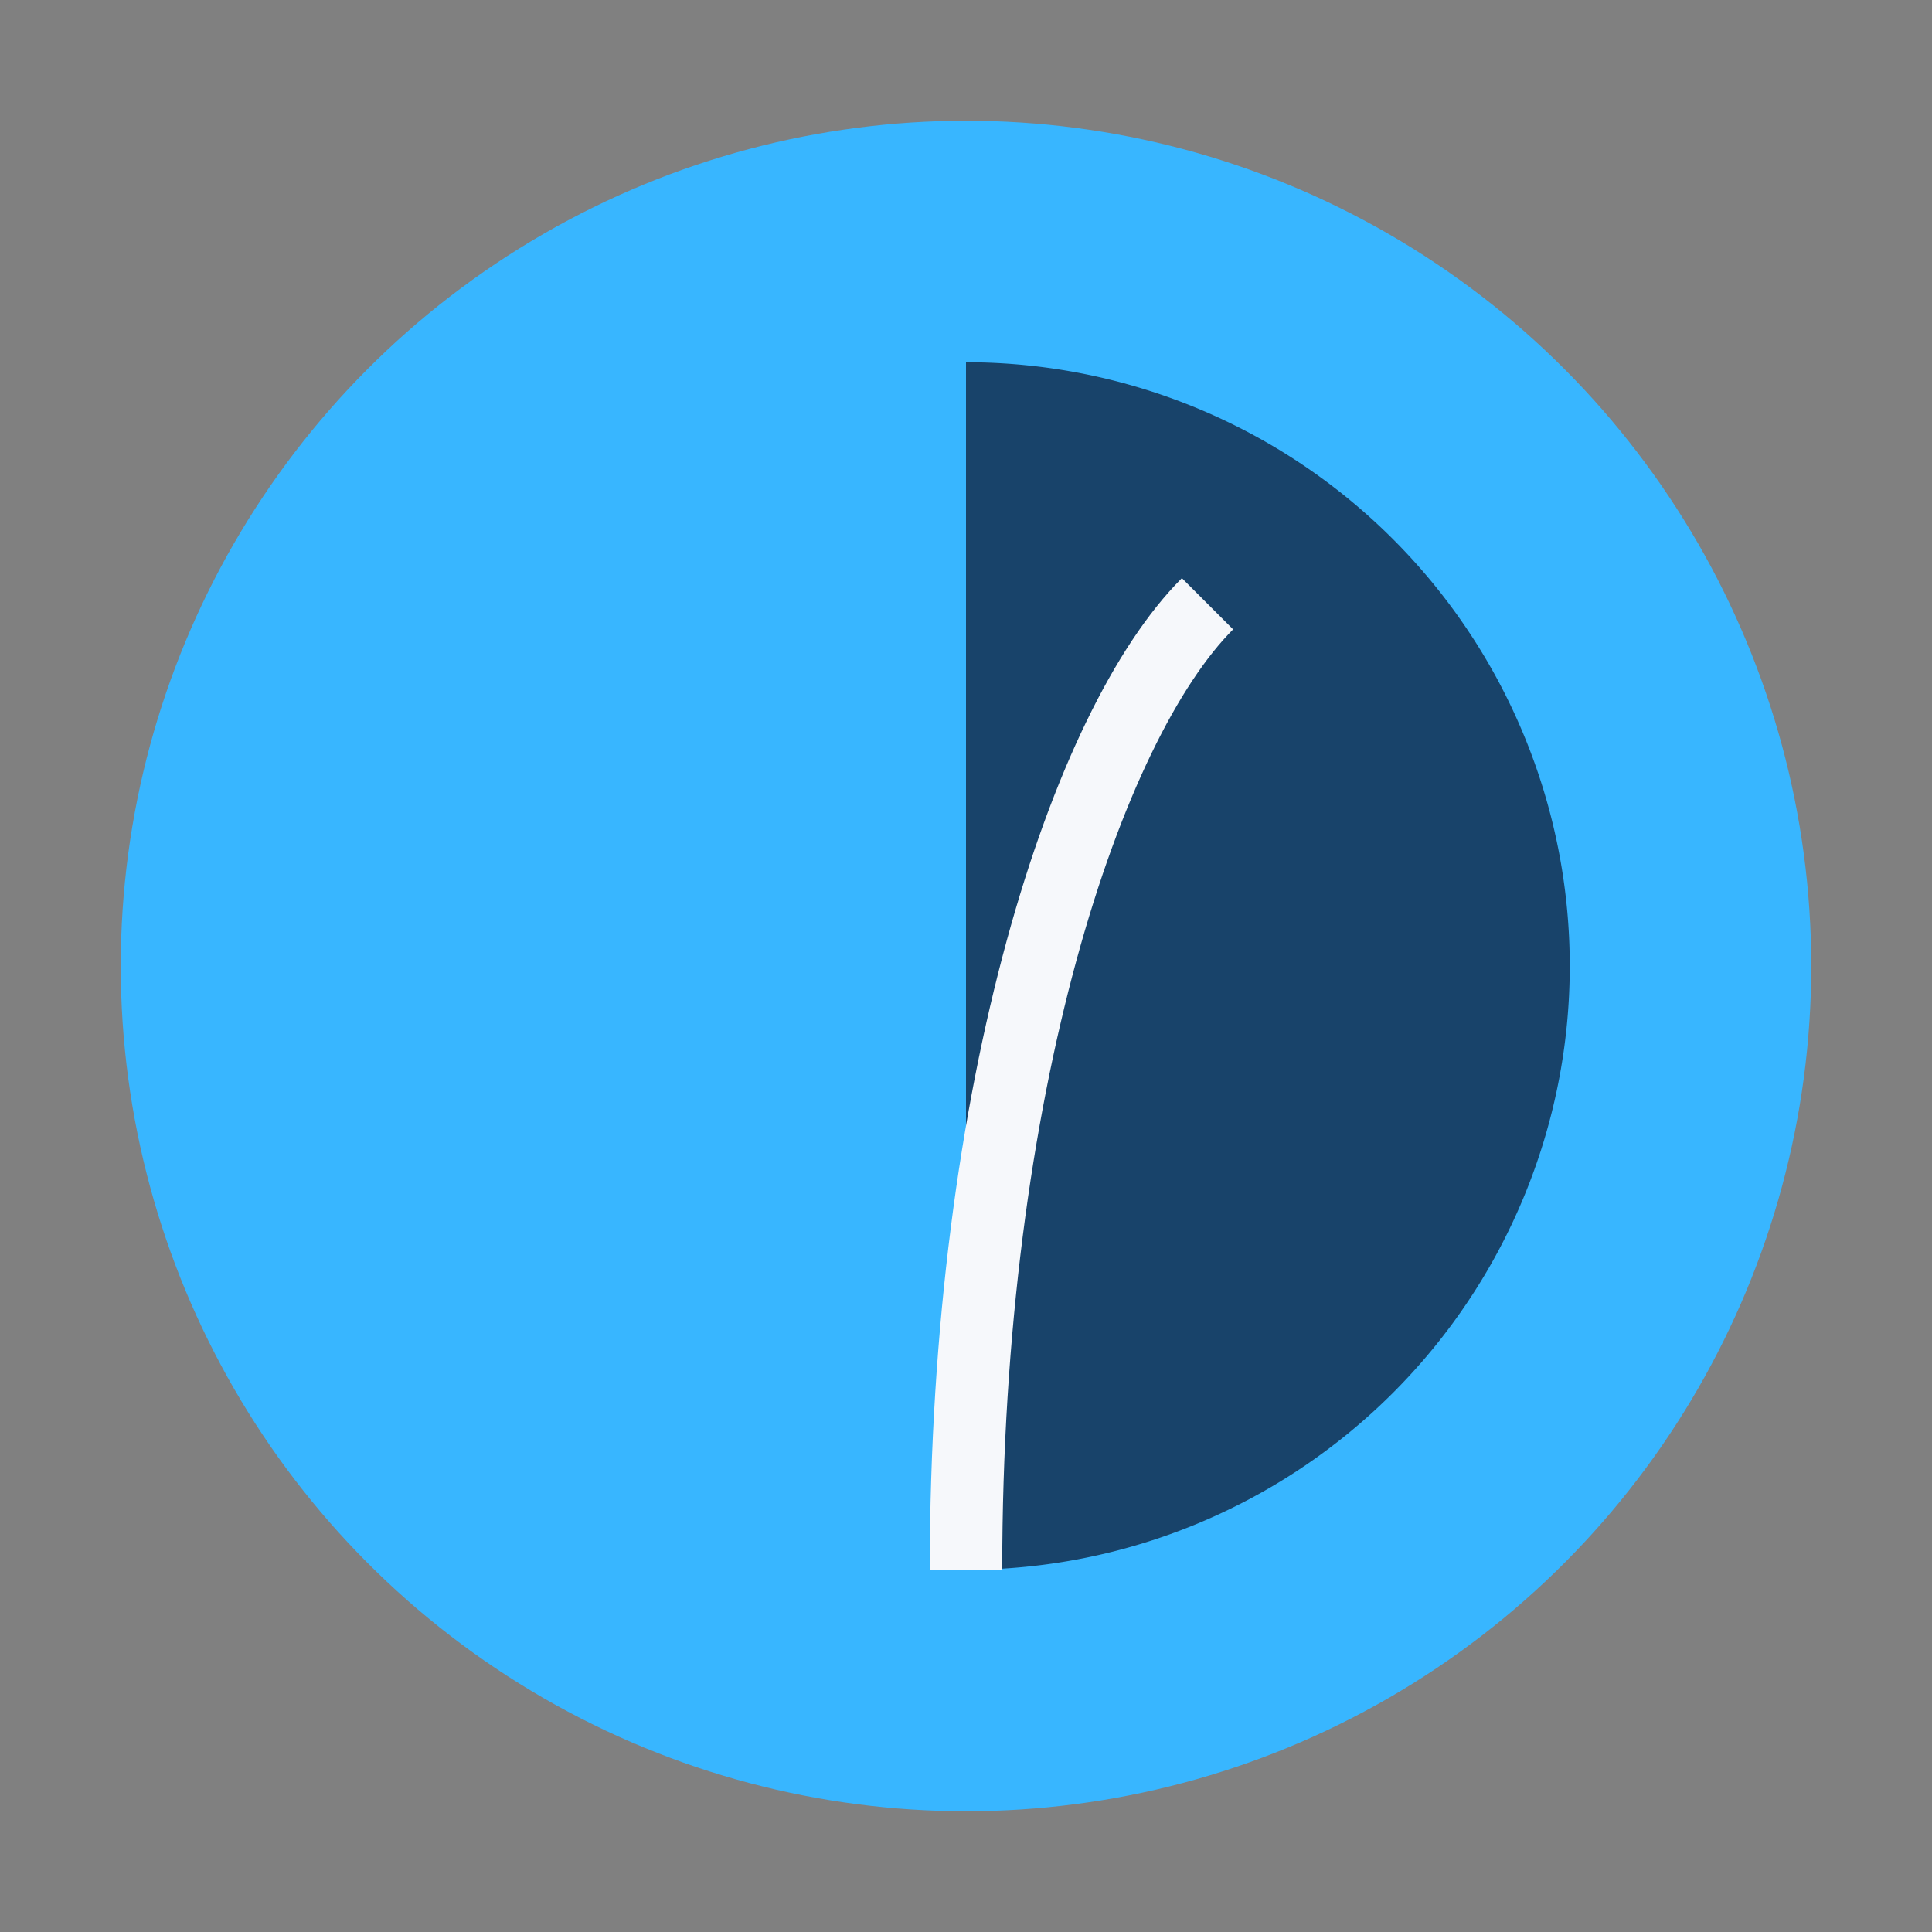
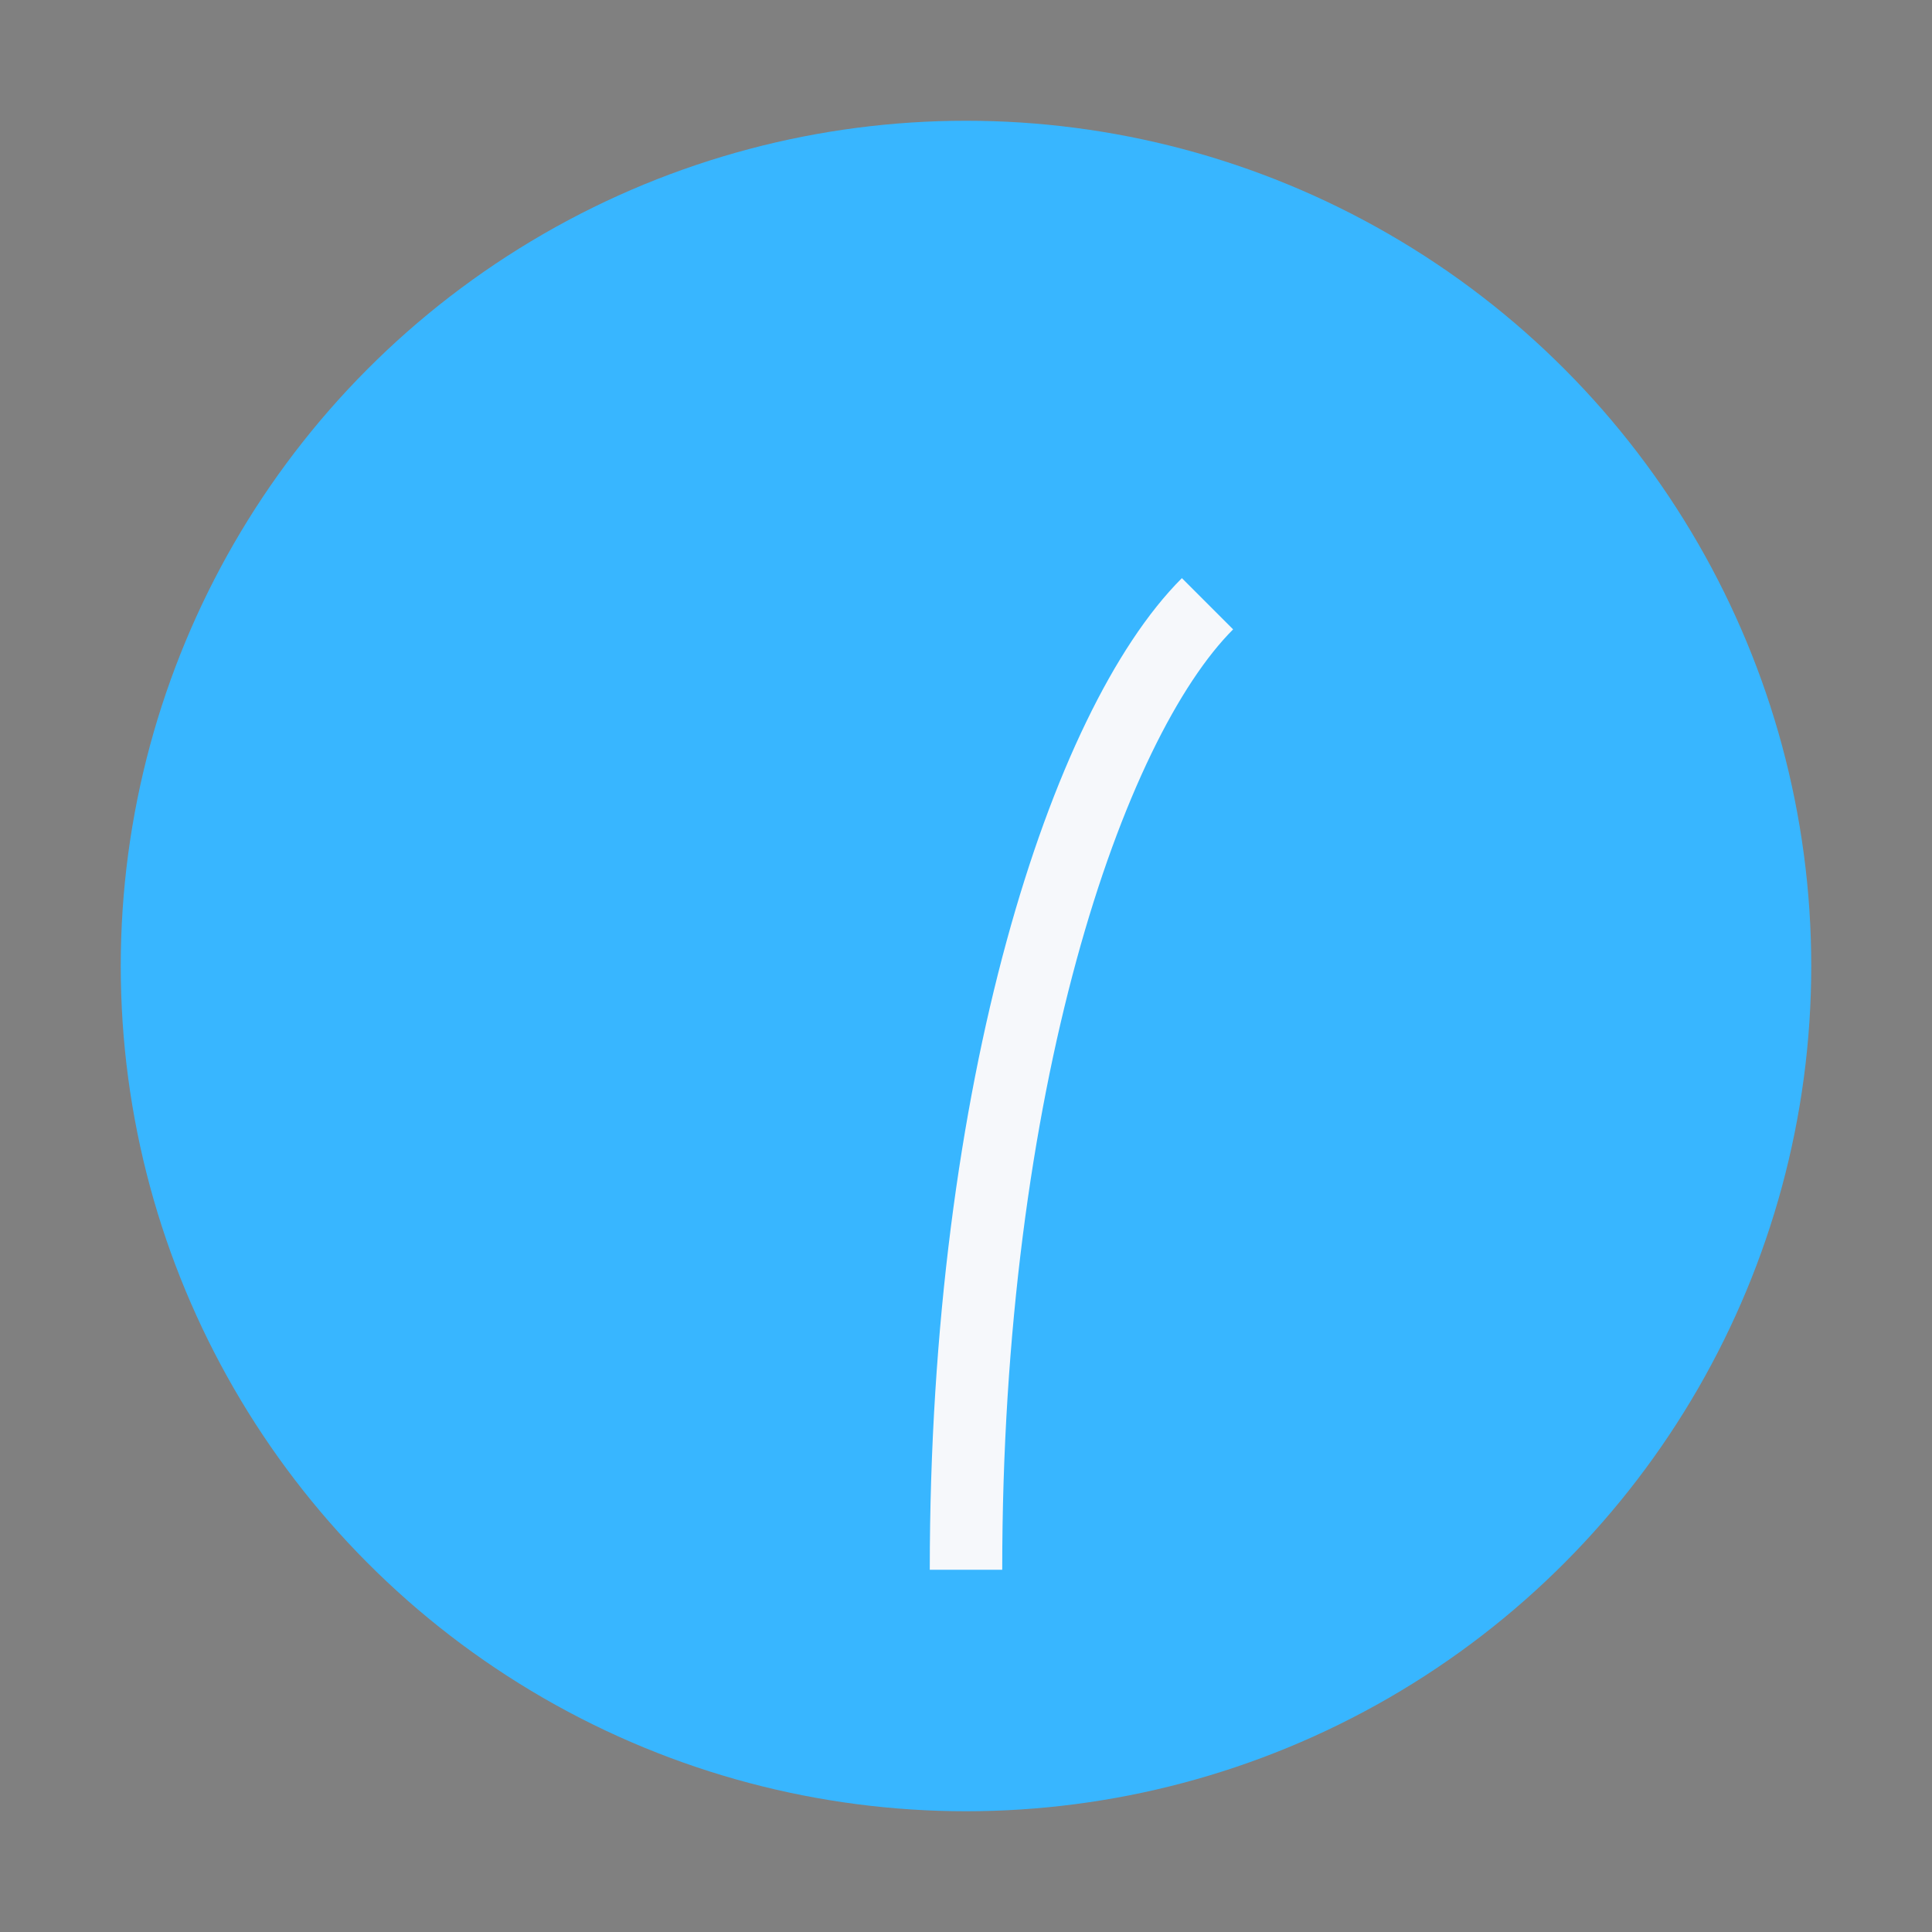
<svg xmlns="http://www.w3.org/2000/svg" width="32" height="32" viewBox="0 0 32 32">
  <rect x="0" y="0" width="32" height="32" fill="#808080" stroke="none" />
  <circle cx="16" cy="16" r="14" fill="#38B6FF" />
-   <path d="M16 6a10 10 0 0 1 0 20V6z" fill="#18436A" />
  <path d="M20 10C18 12 16 18 16 26" stroke="#F6F8FB" stroke-width="1.2" fill="none" />
</svg>